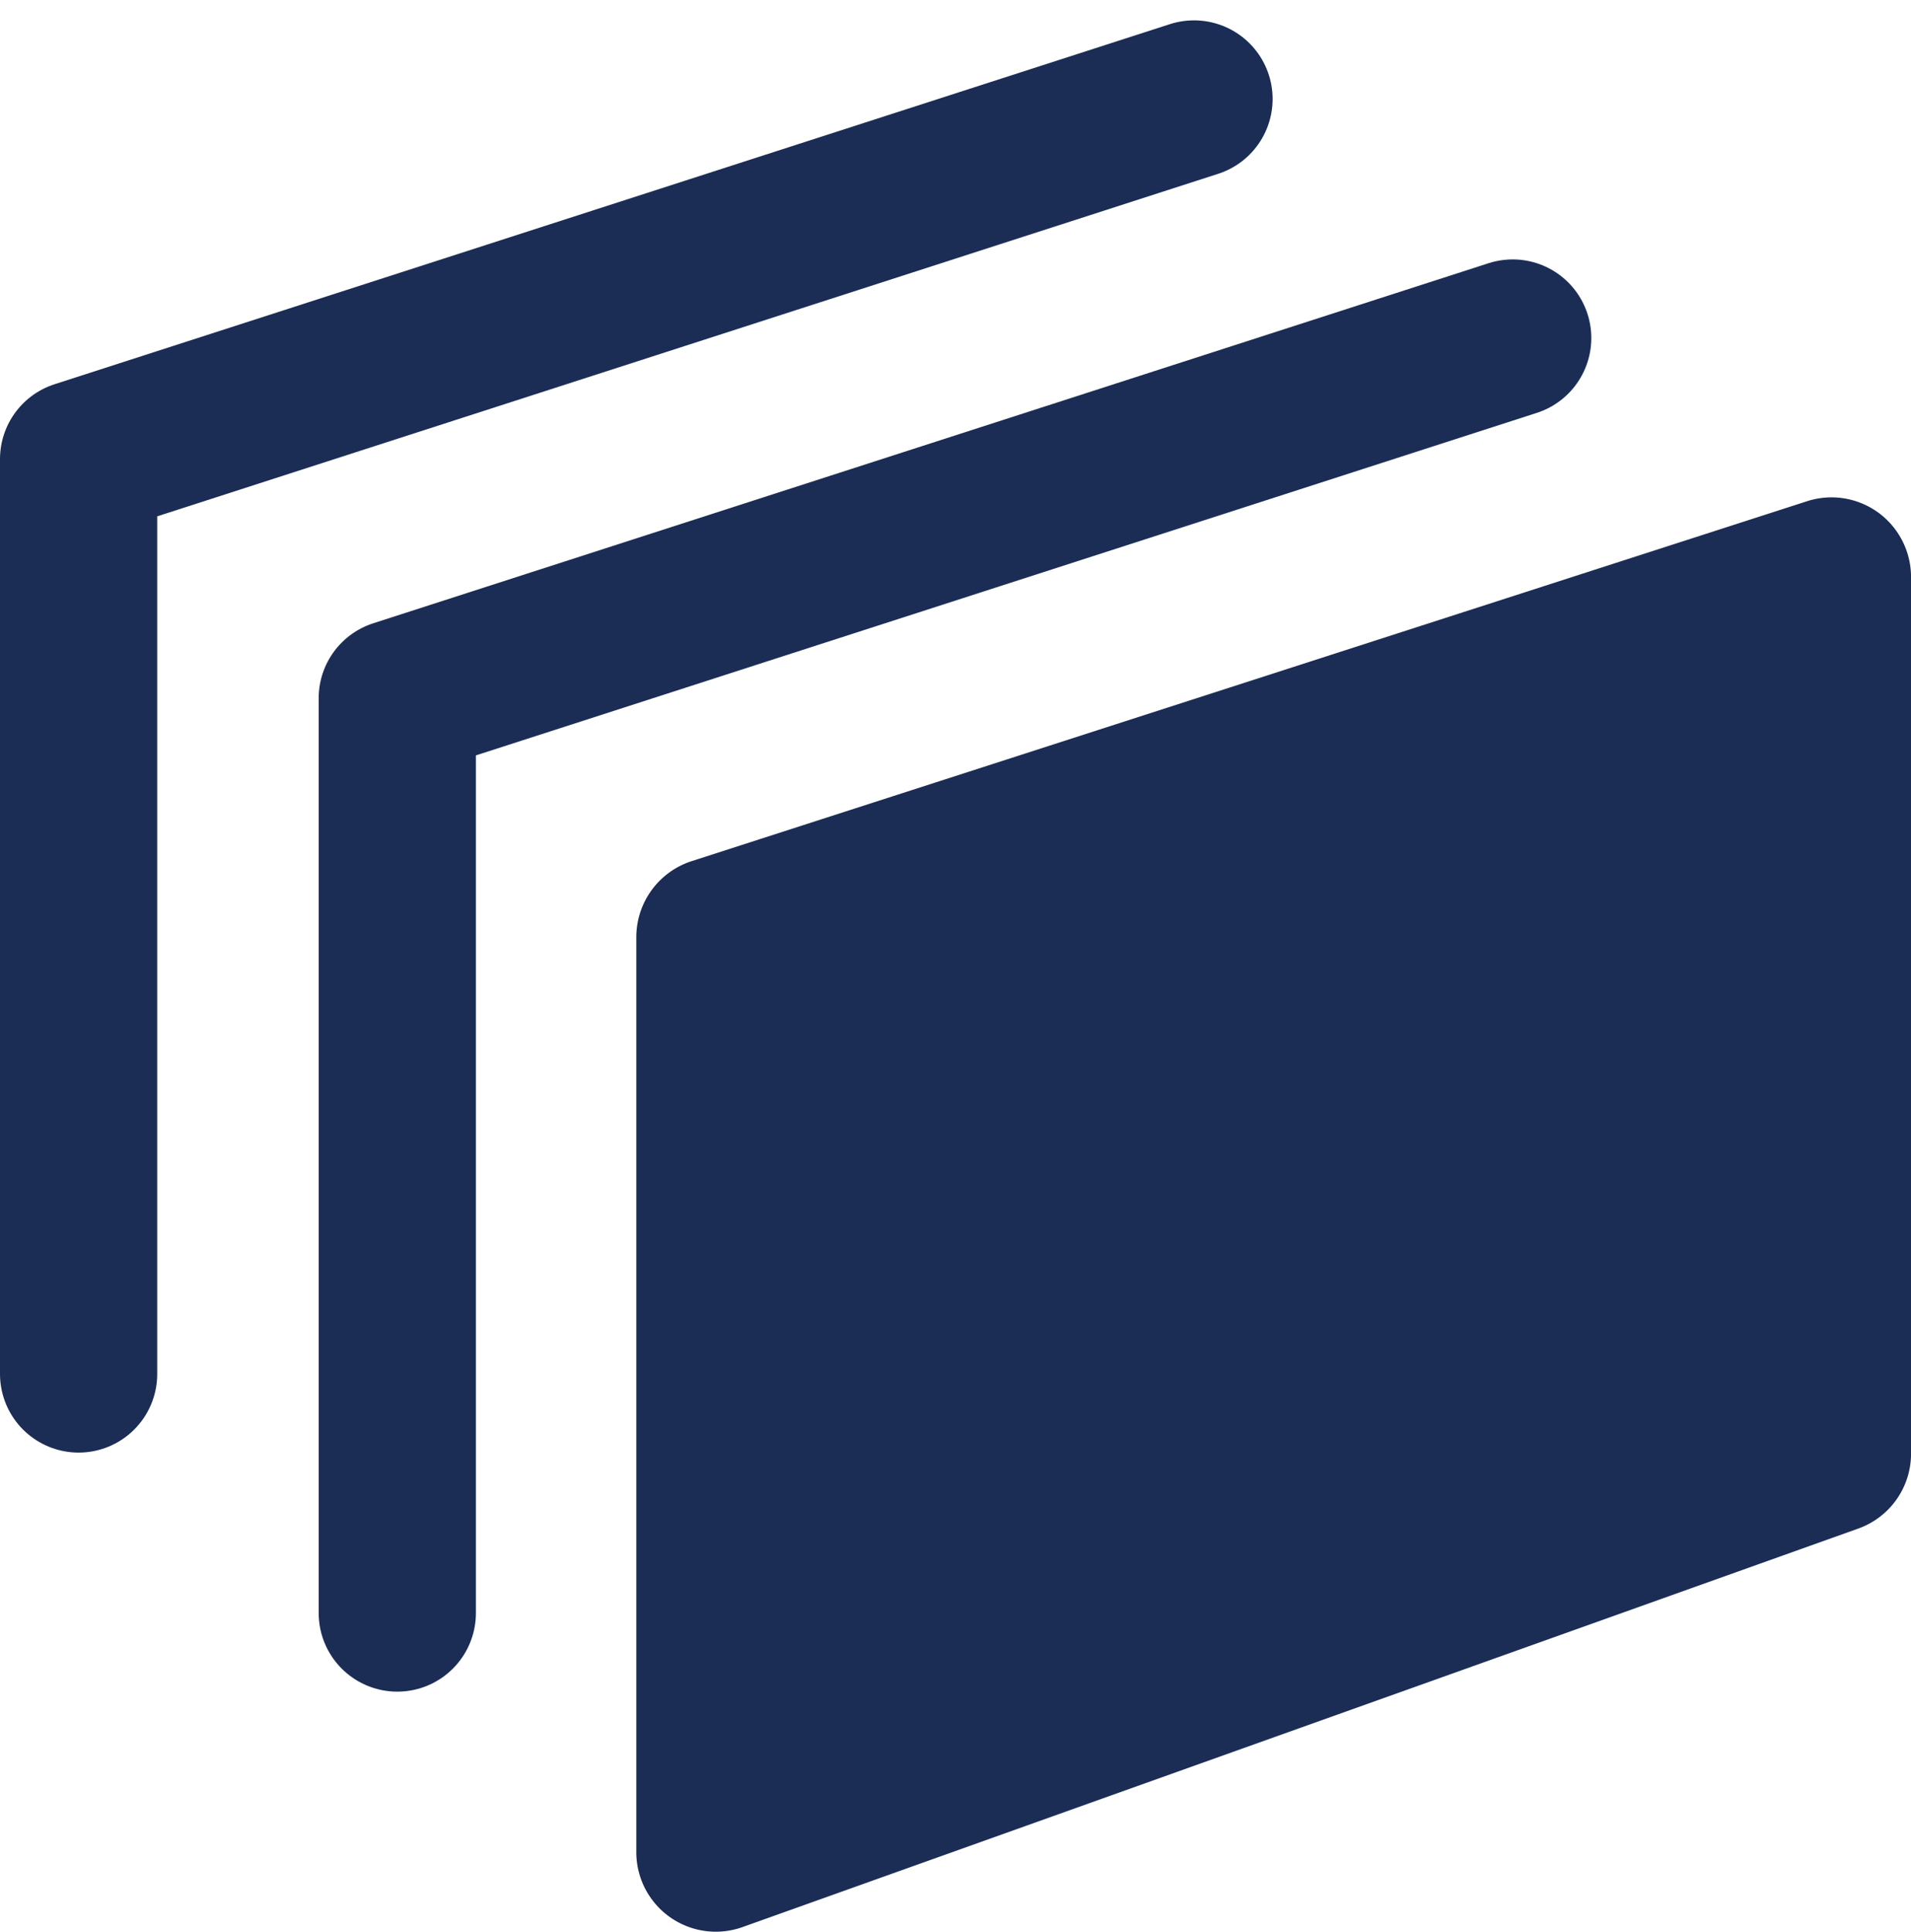
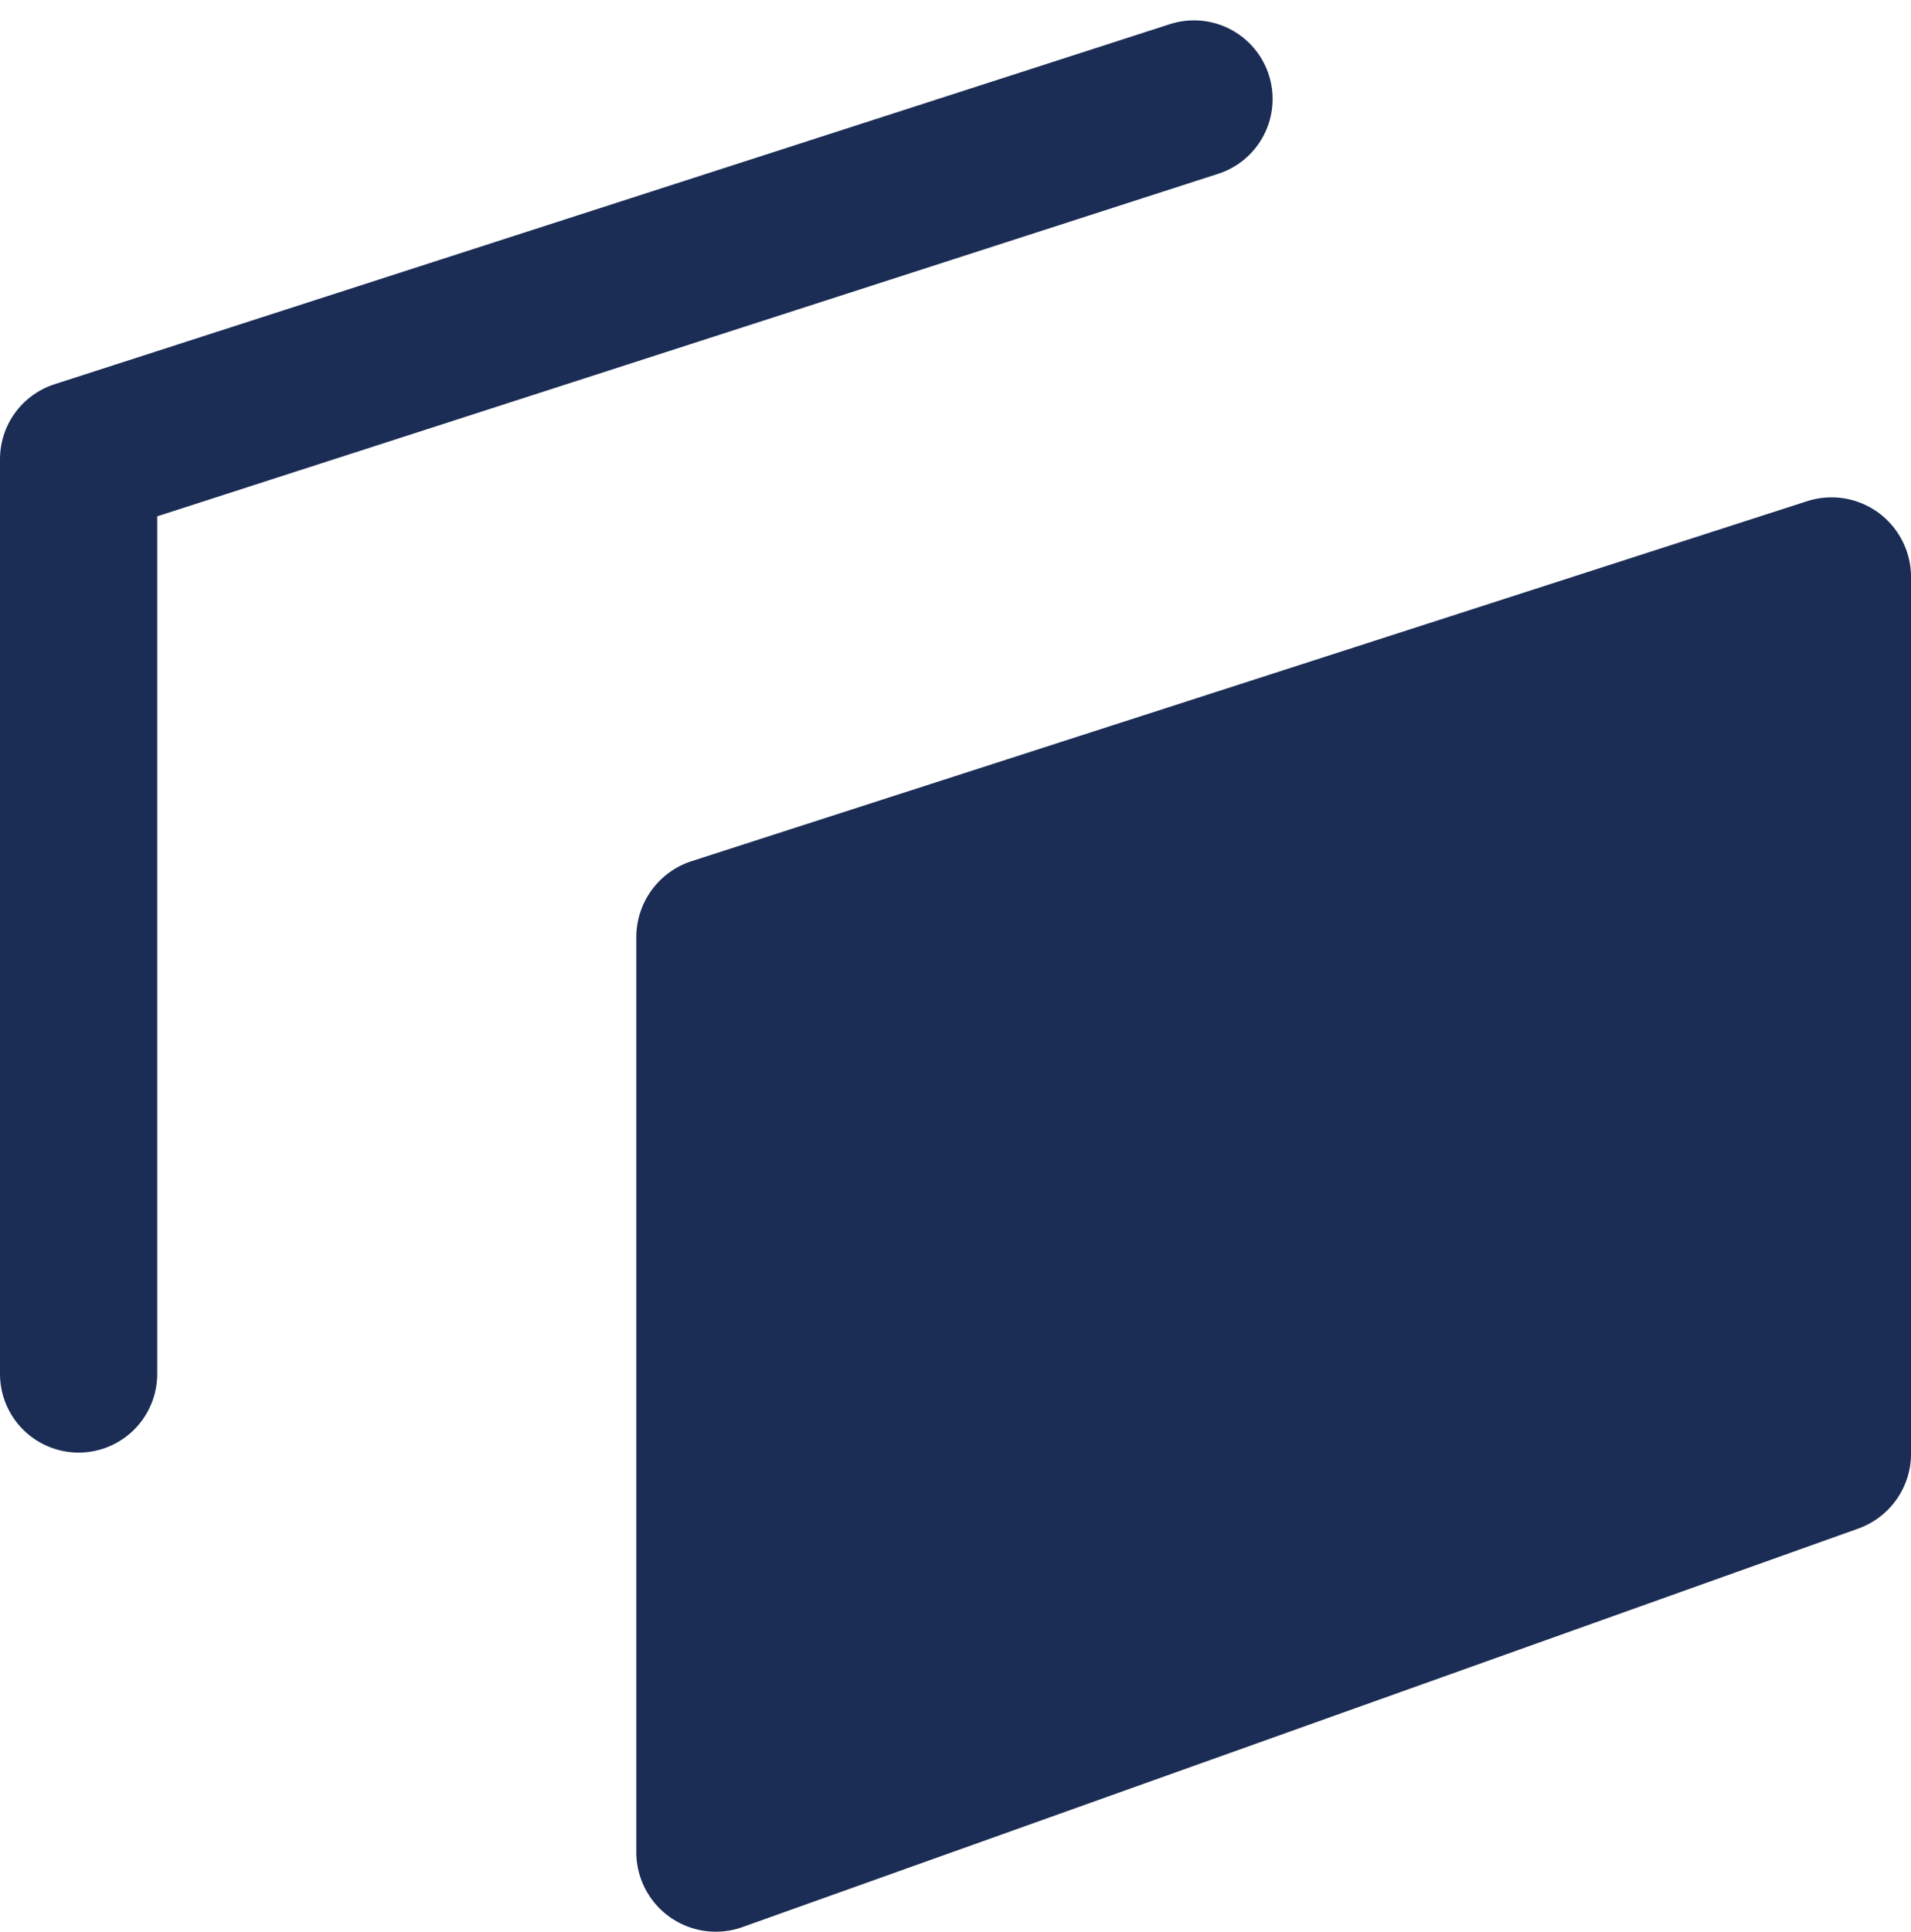
<svg xmlns="http://www.w3.org/2000/svg" width="48.62" height="49.138" viewBox="0 0 48.62 49.138">
  <defs>
    <style>.a{fill:#1b2d55;}.b{fill:none;stroke:#1b2d55;stroke-linecap:round;stroke-linejoin:round;stroke-miterlimit:10;stroke-width:4px;}</style>
  </defs>
  <g transform="translate(-2 -1.482)">
    <path class="a" d="M42.6,9.388A2.023,2.023,0,0,0,40.78,9.1L12.4,18.256A2.033,2.033,0,0,0,11,20.188V43.459a2.023,2.023,0,0,0,2.708,1.907L42.086,35.232a2.023,2.023,0,0,0,1.346-1.907v-22.3A2.032,2.032,0,0,0,42.6,9.388Z" transform="translate(7.189 5.134)" />
-     <path class="b" d="M36.378,7,8,16.16V39.432" transform="translate(4.108 3.081)" />
    <path class="b" d="M32.378,4,4,13.16V36.432" transform="translate(0 0)" />
  </g>
</svg>